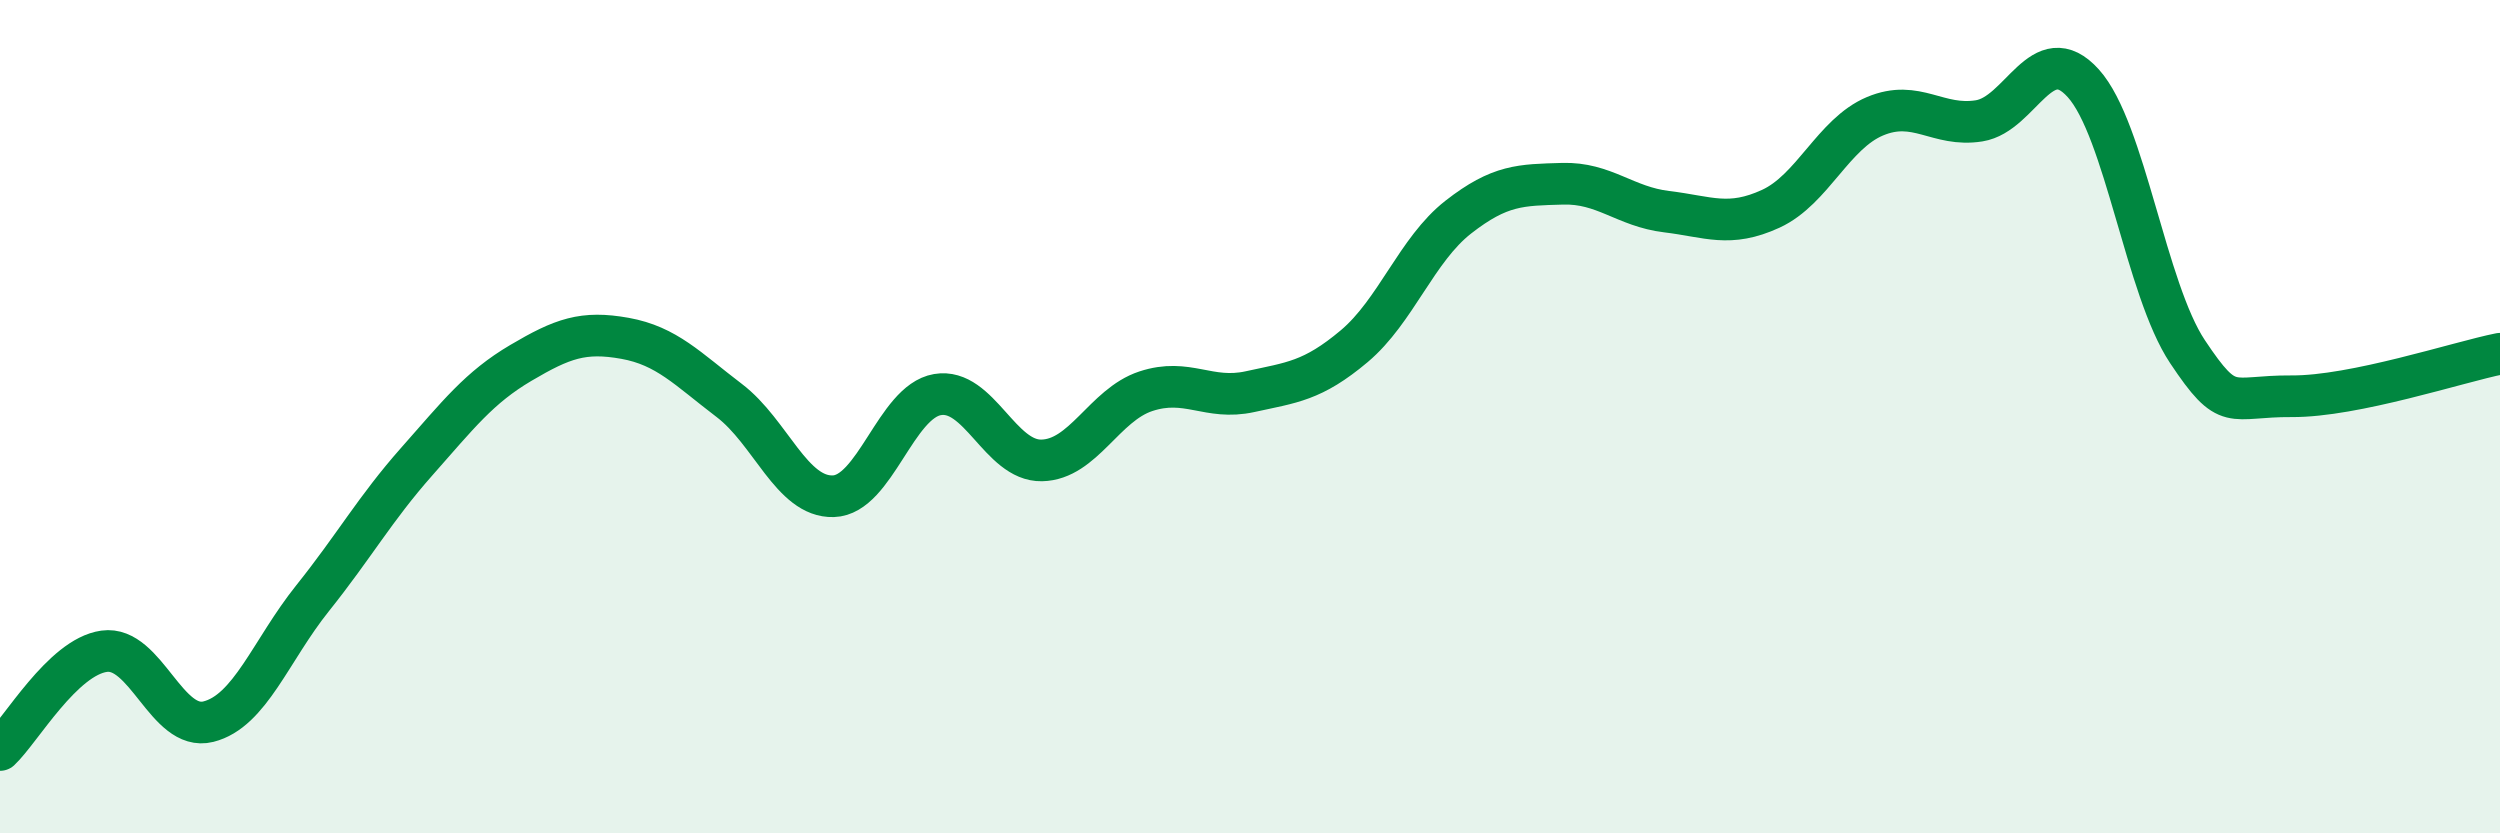
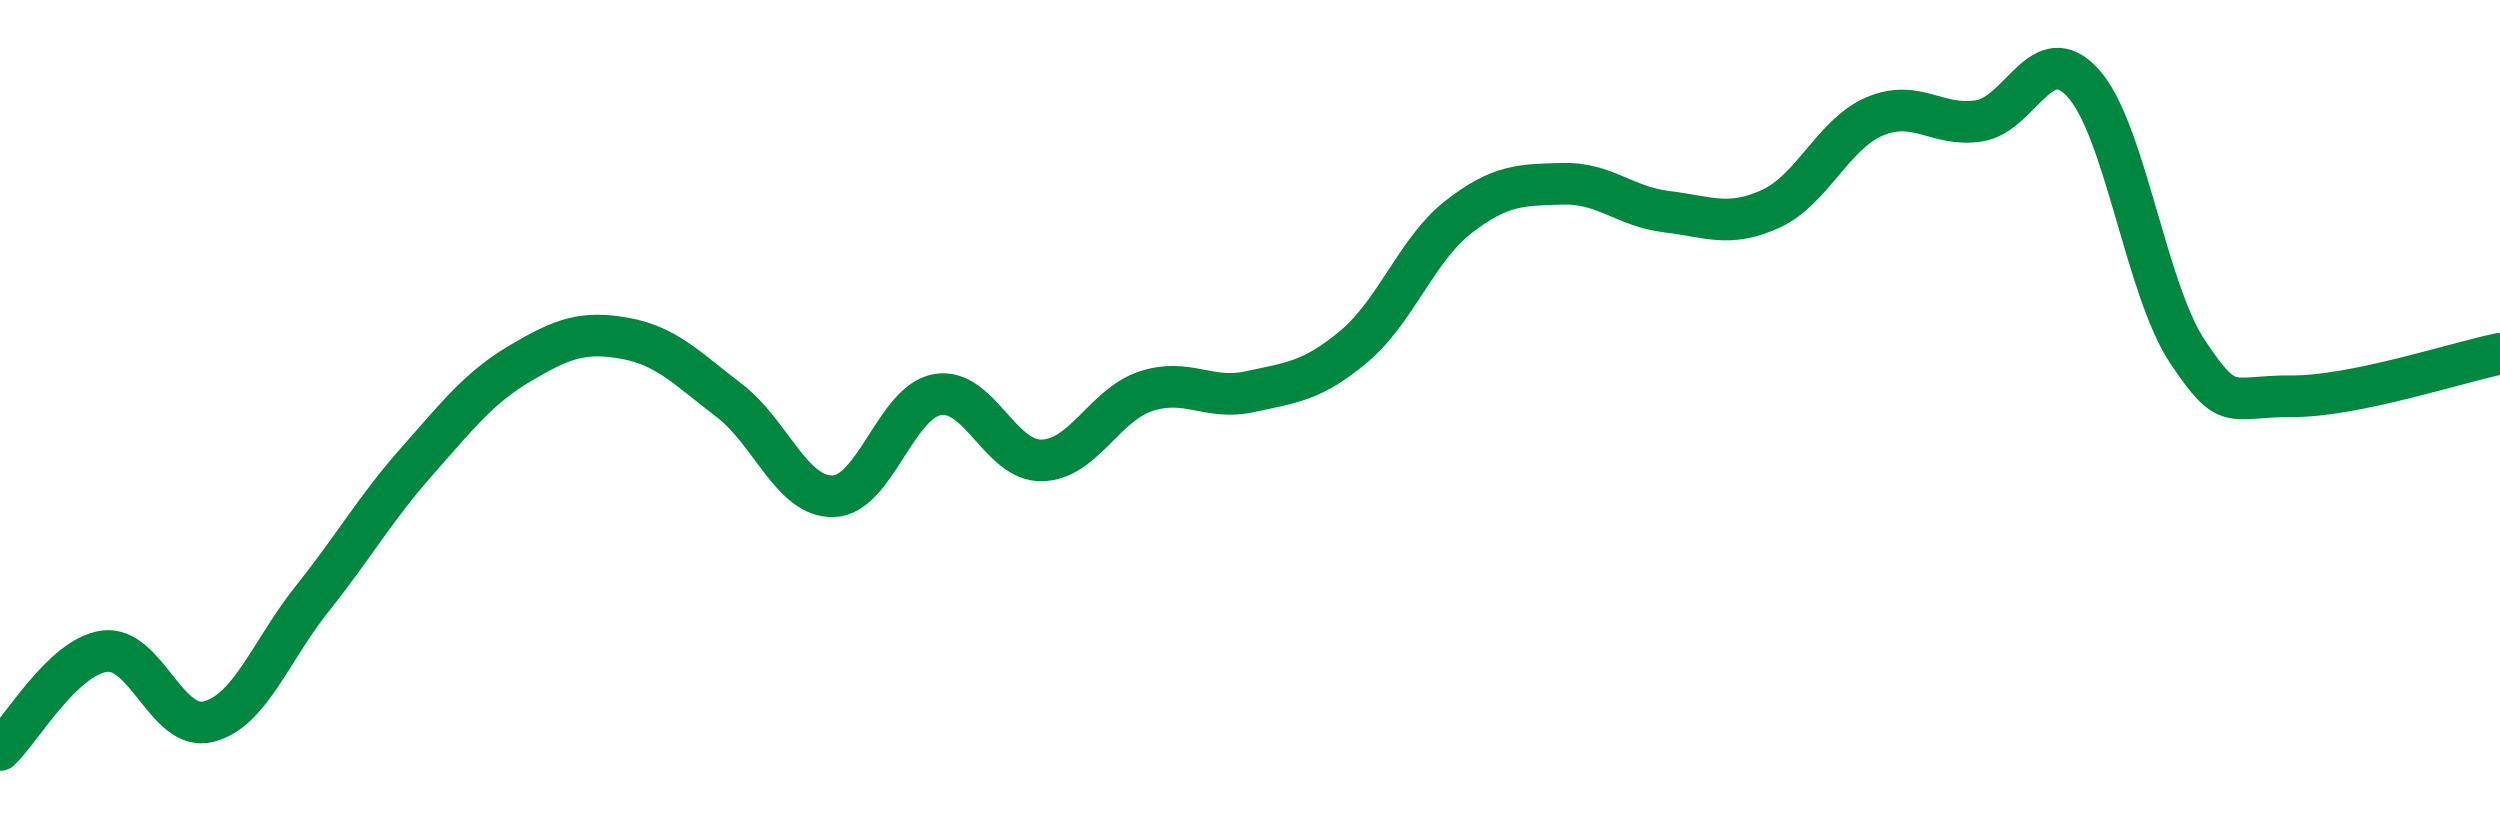
<svg xmlns="http://www.w3.org/2000/svg" width="60" height="20" viewBox="0 0 60 20">
-   <path d="M 0,18 C 0.5,17.53 1.5,15.77 2.5,15.63 C 3.5,15.49 4,17.57 5,17.32 C 6,17.07 6.5,15.61 7.5,14.36 C 8.5,13.11 9,12.21 10,11.08 C 11,9.95 11.5,9.3 12.5,8.71 C 13.5,8.12 14,7.94 15,8.12 C 16,8.3 16.5,8.85 17.5,9.61 C 18.5,10.37 19,11.94 20,11.91 C 21,11.88 21.5,9.64 22.5,9.47 C 23.5,9.3 24,11.07 25,11.05 C 26,11.03 26.5,9.72 27.5,9.39 C 28.5,9.06 29,9.62 30,9.4 C 31,9.18 31.5,9.15 32.5,8.31 C 33.5,7.47 34,5.99 35,5.21 C 36,4.43 36.5,4.44 37.5,4.41 C 38.5,4.38 39,4.96 40,5.08 C 41,5.2 41.5,5.47 42.5,5.01 C 43.5,4.55 44,3.21 45,2.79 C 46,2.37 46.5,3.06 47.5,2.9 C 48.5,2.74 49,0.89 50,2 C 51,3.11 51.5,6.94 52.5,8.44 C 53.5,9.94 53.5,9.5 55,9.51 C 56.5,9.52 59,8.69 60,8.49L60 20L0 20Z" fill="#008740" opacity="0.1" stroke-linecap="round" stroke-linejoin="round" />
  <path d="M 0,18 C 0.5,17.53 1.5,15.77 2.5,15.63 C 3.5,15.49 4,17.57 5,17.32 C 6,17.07 6.5,15.61 7.5,14.36 C 8.5,13.11 9,12.21 10,11.08 C 11,9.95 11.5,9.3 12.5,8.71 C 13.5,8.12 14,7.94 15,8.12 C 16,8.3 16.5,8.85 17.5,9.61 C 18.5,10.37 19,11.94 20,11.91 C 21,11.88 21.5,9.64 22.5,9.47 C 23.5,9.3 24,11.07 25,11.05 C 26,11.03 26.5,9.72 27.5,9.39 C 28.5,9.06 29,9.62 30,9.4 C 31,9.18 31.5,9.15 32.5,8.31 C 33.5,7.47 34,5.99 35,5.21 C 36,4.43 36.5,4.44 37.5,4.41 C 38.5,4.38 39,4.96 40,5.08 C 41,5.2 41.5,5.47 42.5,5.01 C 43.5,4.55 44,3.21 45,2.79 C 46,2.37 46.5,3.06 47.5,2.9 C 48.5,2.74 49,0.89 50,2 C 51,3.11 51.5,6.94 52.5,8.44 C 53.5,9.94 53.5,9.5 55,9.51 C 56.5,9.52 59,8.69 60,8.49" stroke="#008740" stroke-width="1" fill="none" stroke-linecap="round" stroke-linejoin="round" />
</svg>